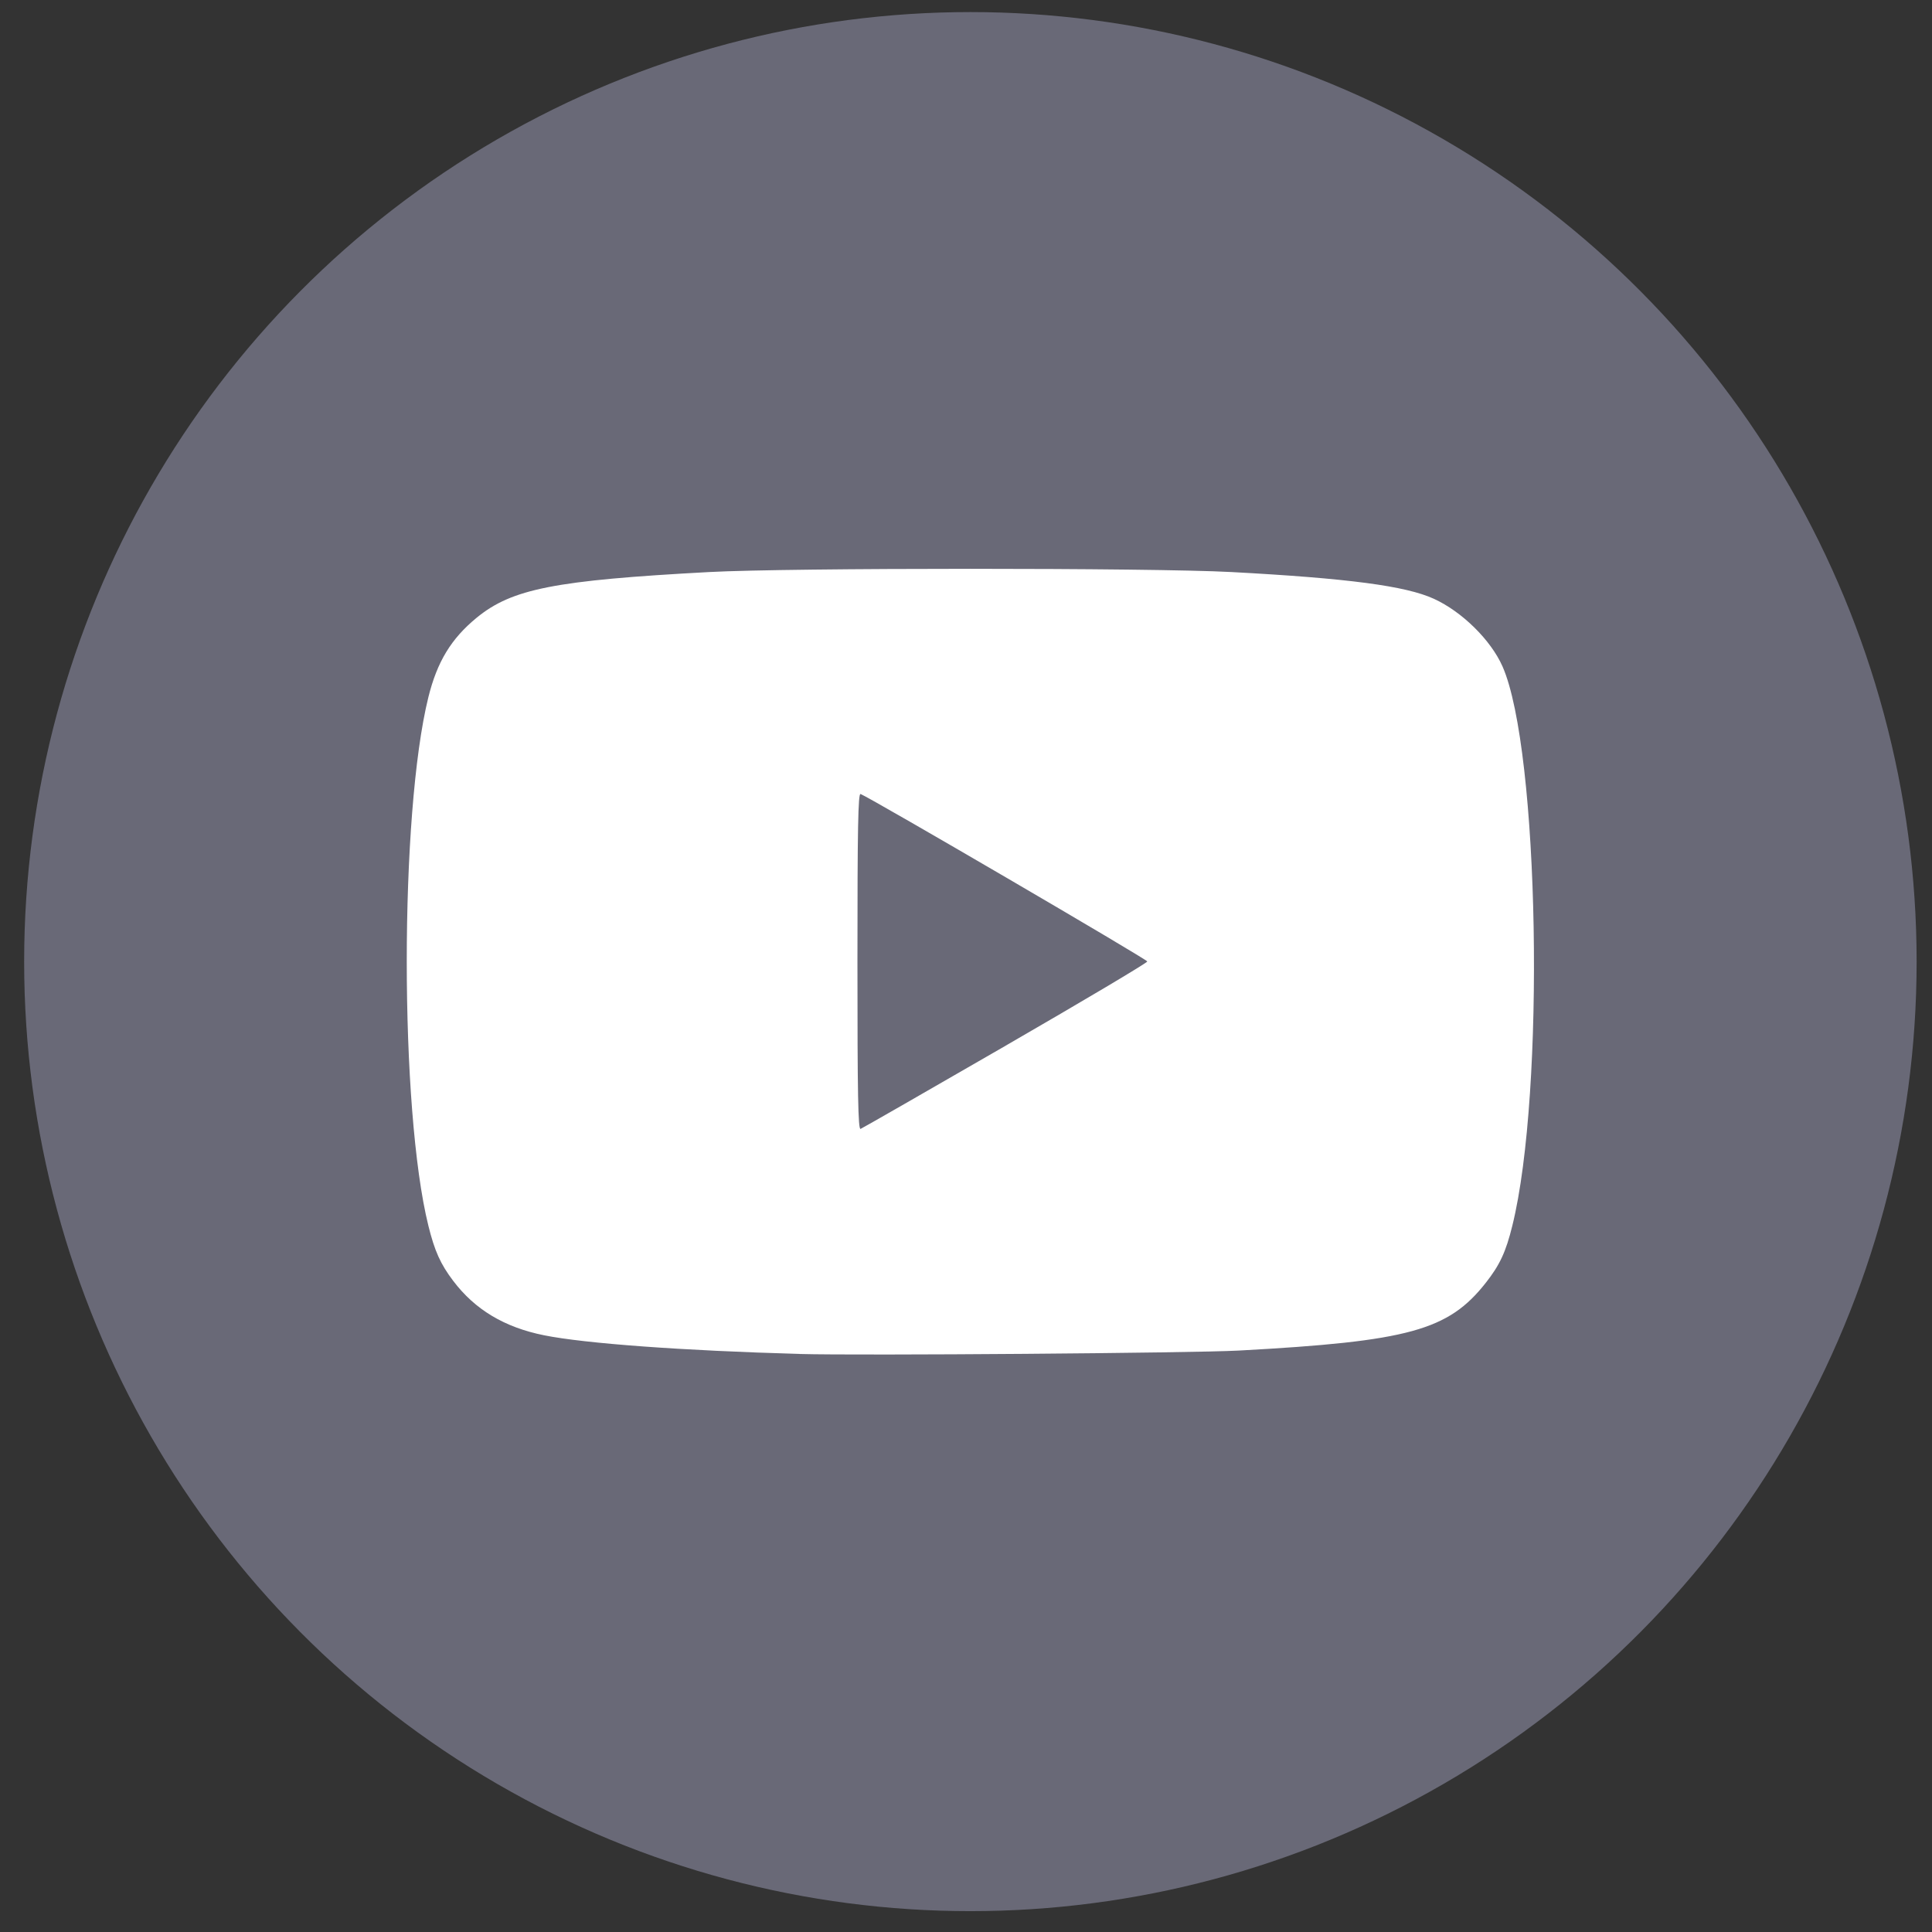
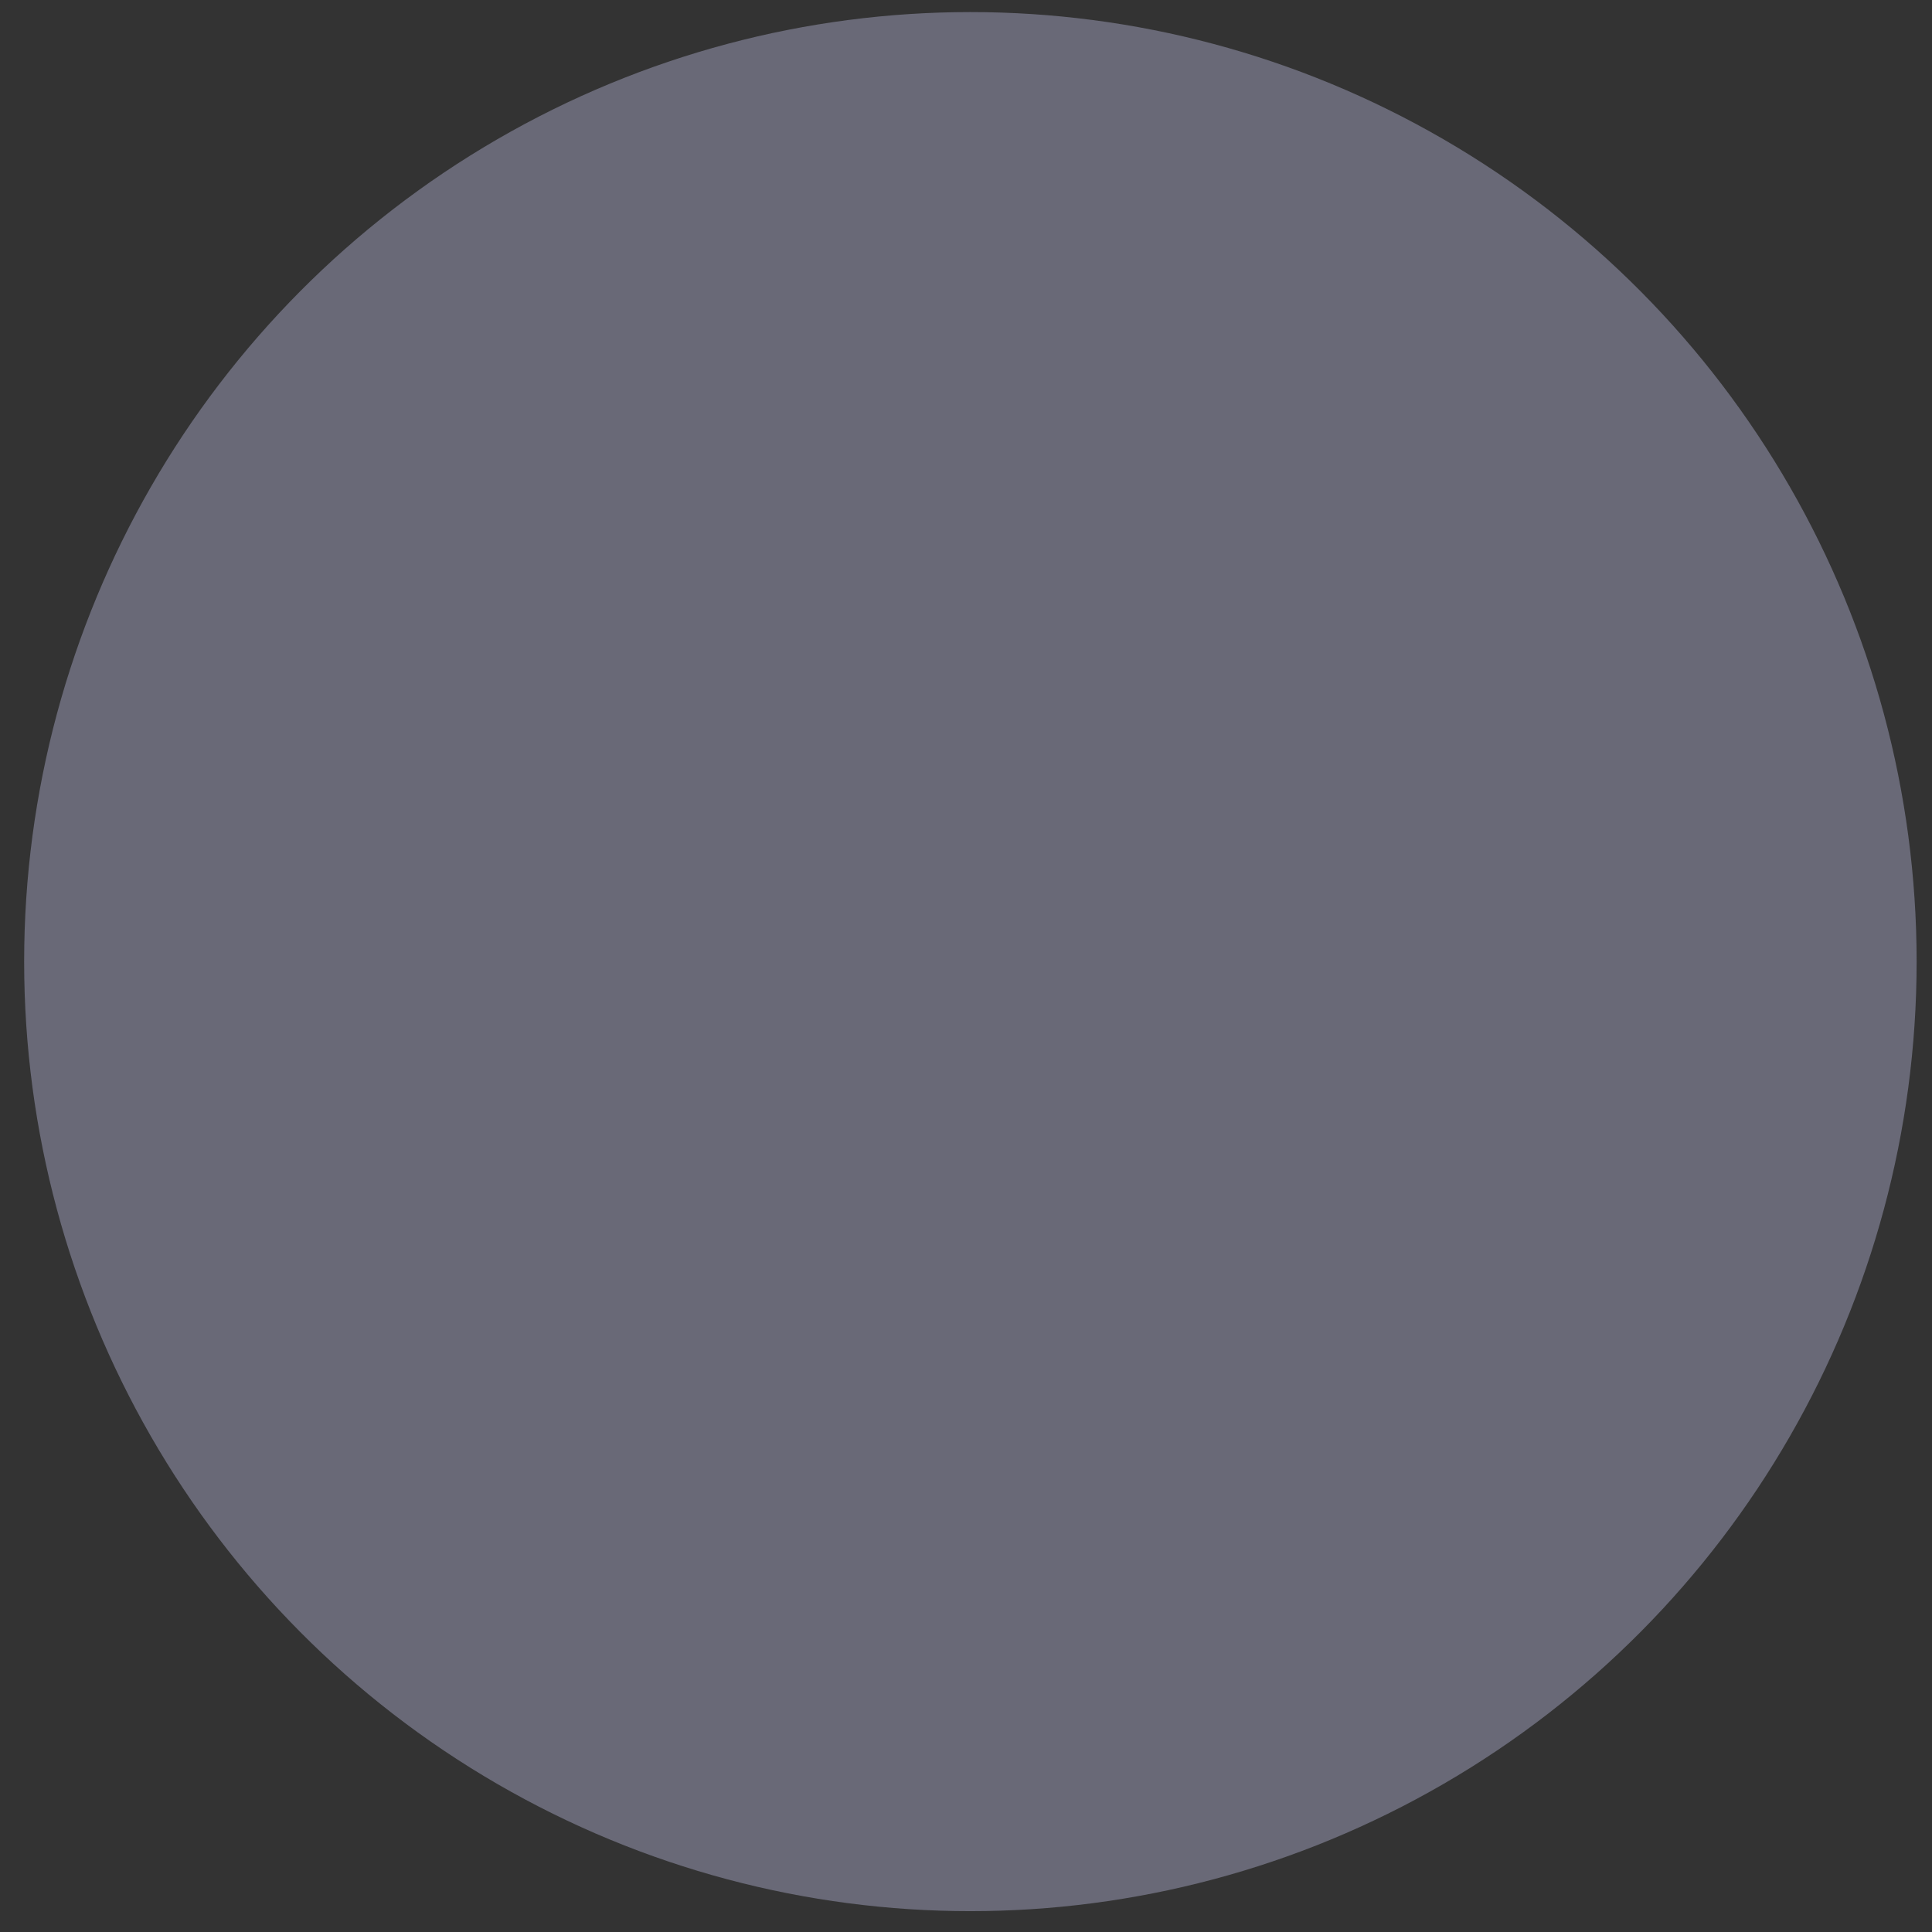
<svg xmlns="http://www.w3.org/2000/svg" xmlns:ns1="http://sodipodi.sourceforge.net/DTD/sodipodi-0.dtd" xmlns:ns2="http://www.inkscape.org/namespaces/inkscape" width="48" height="48" viewBox="0 0 48 48" fill="none" version="1.1" id="svg861" ns1:docname="youtube_greybg_circle.svg" ns2:version="1.2 (dc2aeda, 2022-05-15)" xml:space="preserve">
  <rect x="0" y="0" width="48" height="48" fill="#333333" stroke="none" />
  <ns1:namedview ns2:document-rotation="0" pagecolor="#ffffff" bordercolor="#666666" borderopacity="1" objecttolerance="10" gridtolerance="10" guidetolerance="10" ns2:pageopacity="0" ns2:pageshadow="2" ns2:window-width="1512" ns2:window-height="863" id="namedview863" showgrid="false" ns2:zoom="6.2170478" ns2:cx="75.035614" ns2:cy="28.228832" ns2:window-x="0" ns2:window-y="38" ns2:window-maximized="0" ns2:current-layer="svg861" ns2:showpageshadow="2" ns2:pagecheckerboard="0" ns2:deskcolor="#d1d1d1" />
  <ellipse style="stroke-width:1;fill:#696977;fill-opacity:1" cx="24.109" cy="23.891" rx="23.509" ry="23.591" fill="#00c1ca" id="ellipse850" />
  <defs id="defs859">
    <clipPath id="clip0_473:1318">
      <rect width="25.481" height="29.223" fill="white" transform="translate(10.92 9.74)" id="rect856" />
    </clipPath>
  </defs>
-   <path style="fill:#ffffff;stroke-width:0.062" d="m 19.869,33.638 c -2.891,-0.08 -5.331,-0.258 -6.35,-0.463 -0.986,-0.198 -1.719,-0.637 -2.262,-1.356 -0.313,-0.414 -0.459,-0.739 -0.614,-1.366 -0.716,-2.893 -0.716,-10.239 0,-13.132 0.218,-0.88 0.566,-1.453 1.196,-1.971 0.879,-0.722 1.944,-0.932 5.785,-1.138 1.985,-0.107 10.983,-0.107 12.968,0 2.907,0.156 4.334,0.345 5.033,0.665 0.699,0.32 1.415,1.025 1.704,1.679 0.916,2.072 1.066,10.576 0.244,13.898 -0.161,0.652 -0.31,0.972 -0.658,1.415 -0.932,1.186 -1.915,1.456 -6.136,1.685 -1.158,0.063 -9.4,0.127 -10.911,0.085 z m 5.112,-7.656 c 1.937,-1.119 3.523,-2.061 3.523,-2.095 0,-0.05 -6.857,-4.054 -7.123,-4.16 -0.062,-0.025 -0.078,0.832 -0.078,4.16 0,3.327 0.016,4.184 0.078,4.16 0.043,-0.017 1.663,-0.946 3.601,-2.065 z" id="path1083" />
</svg>